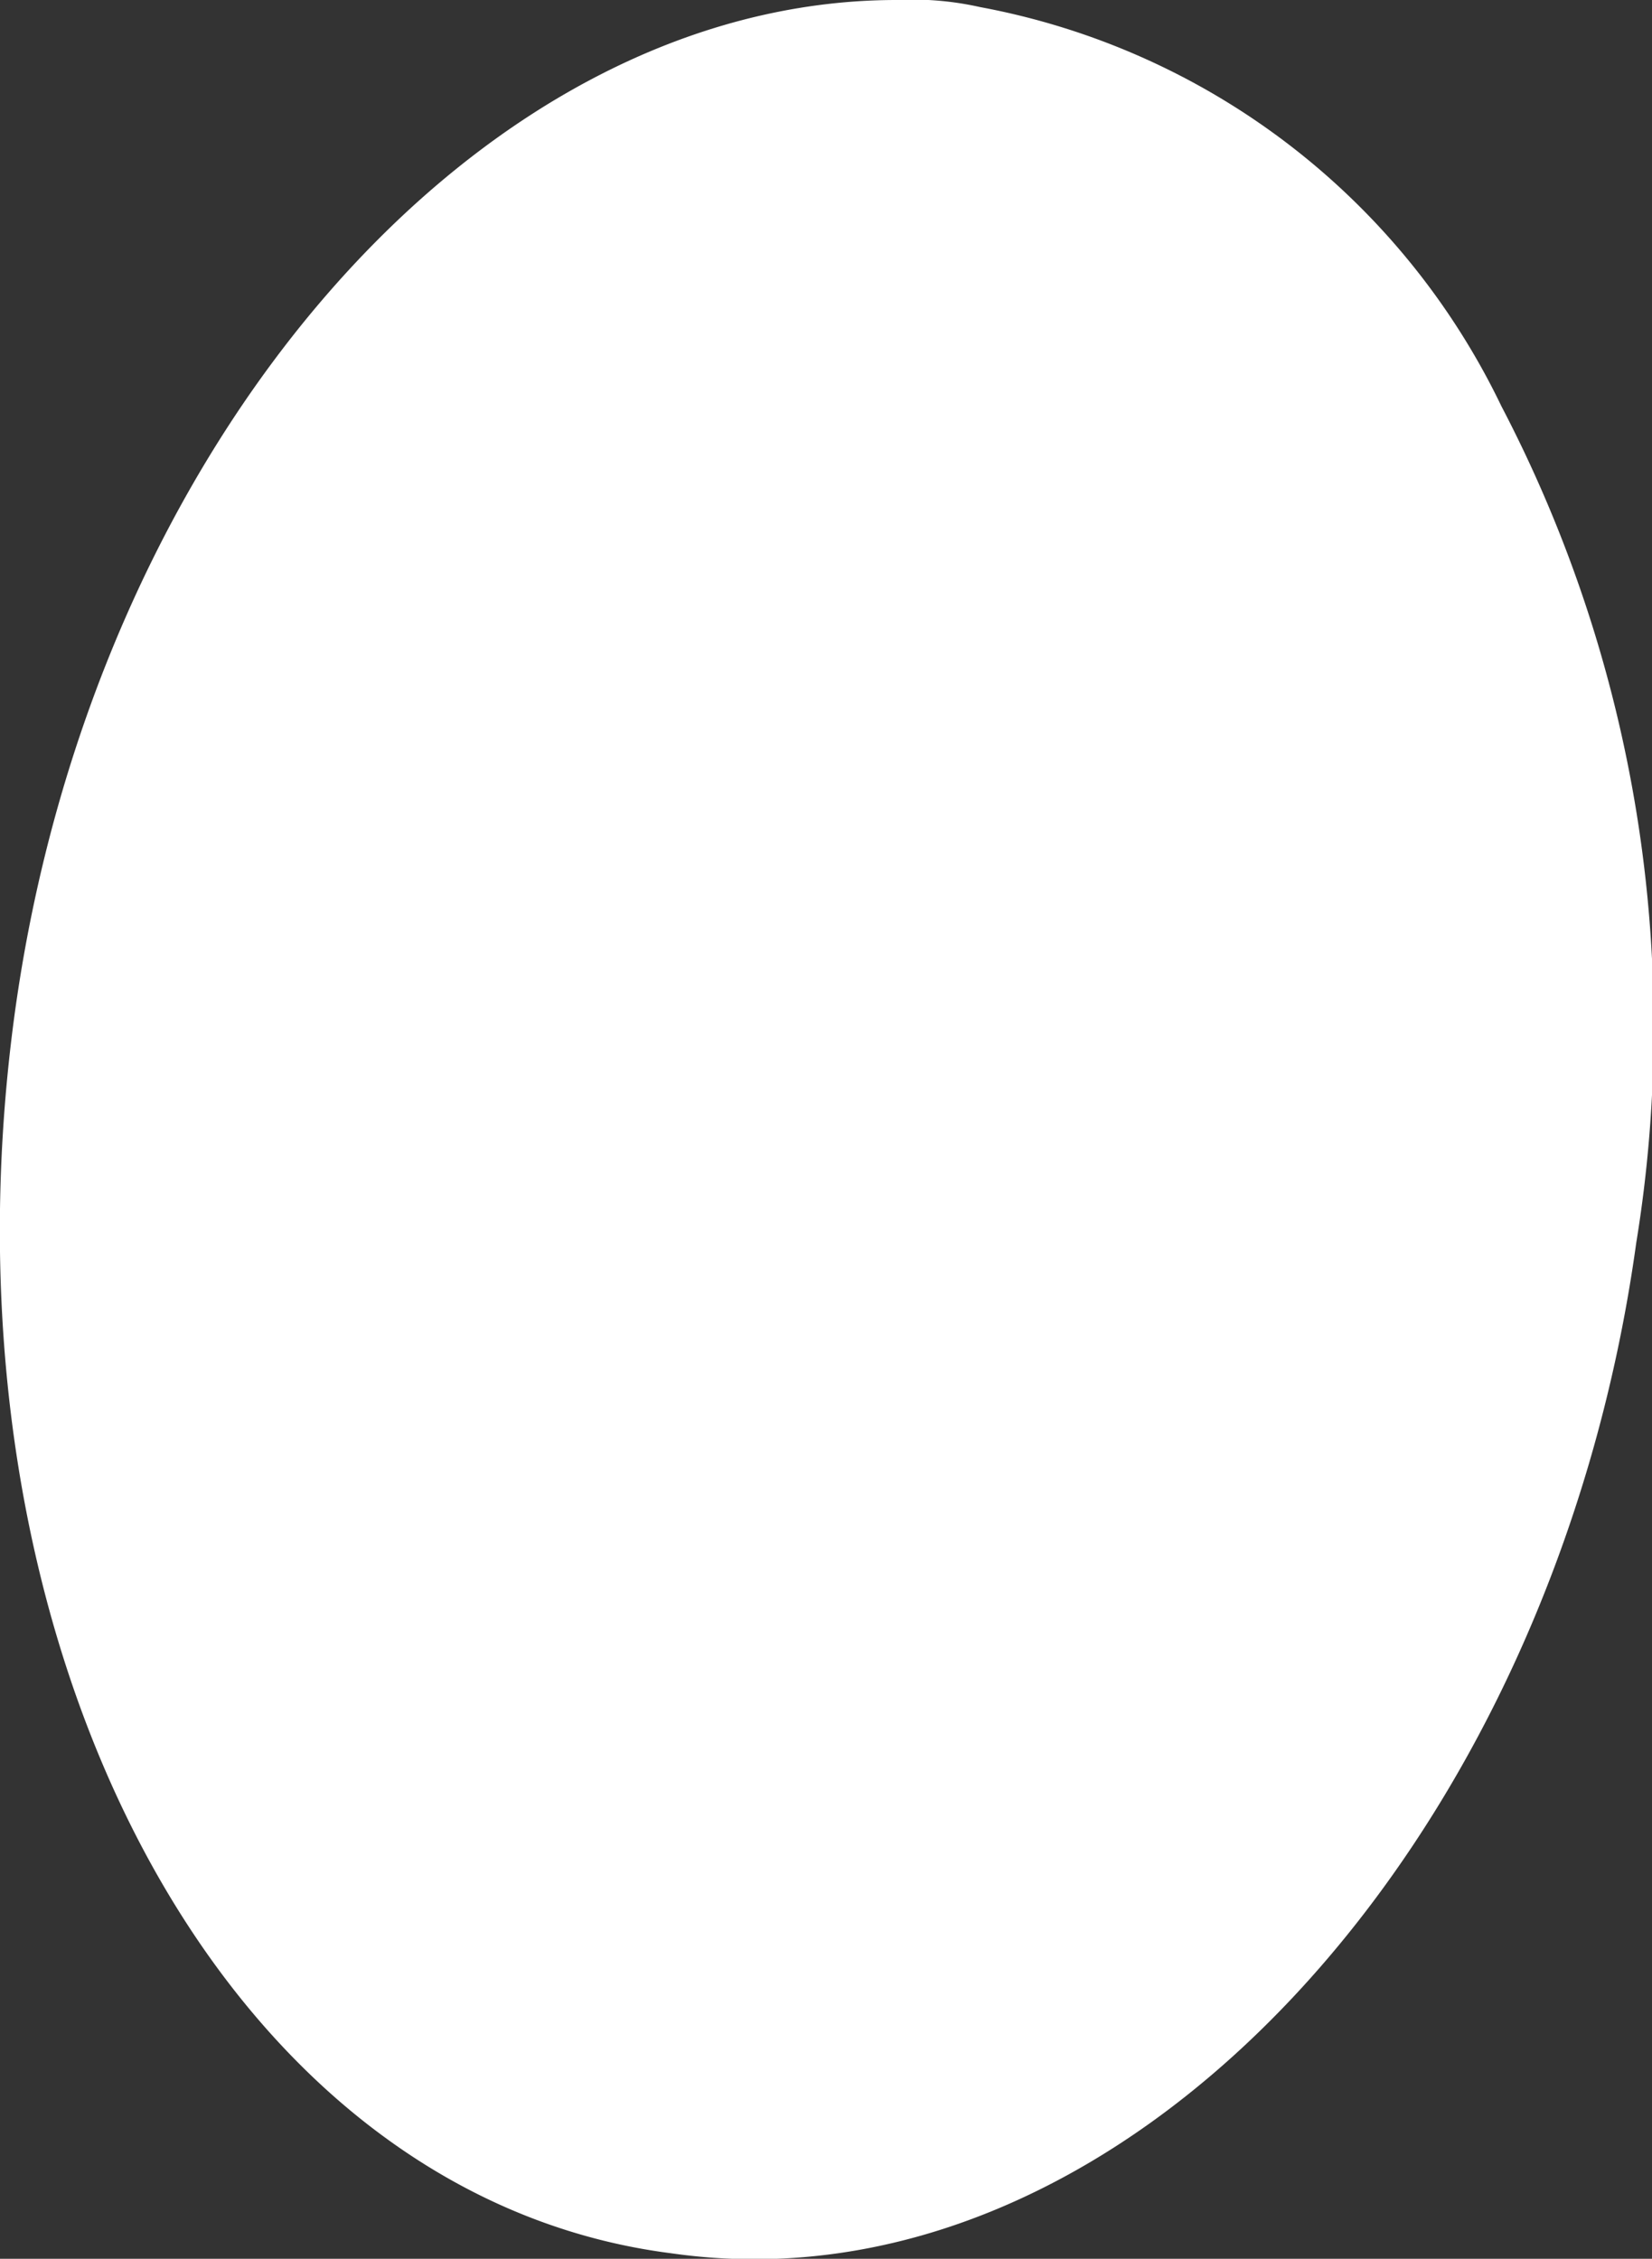
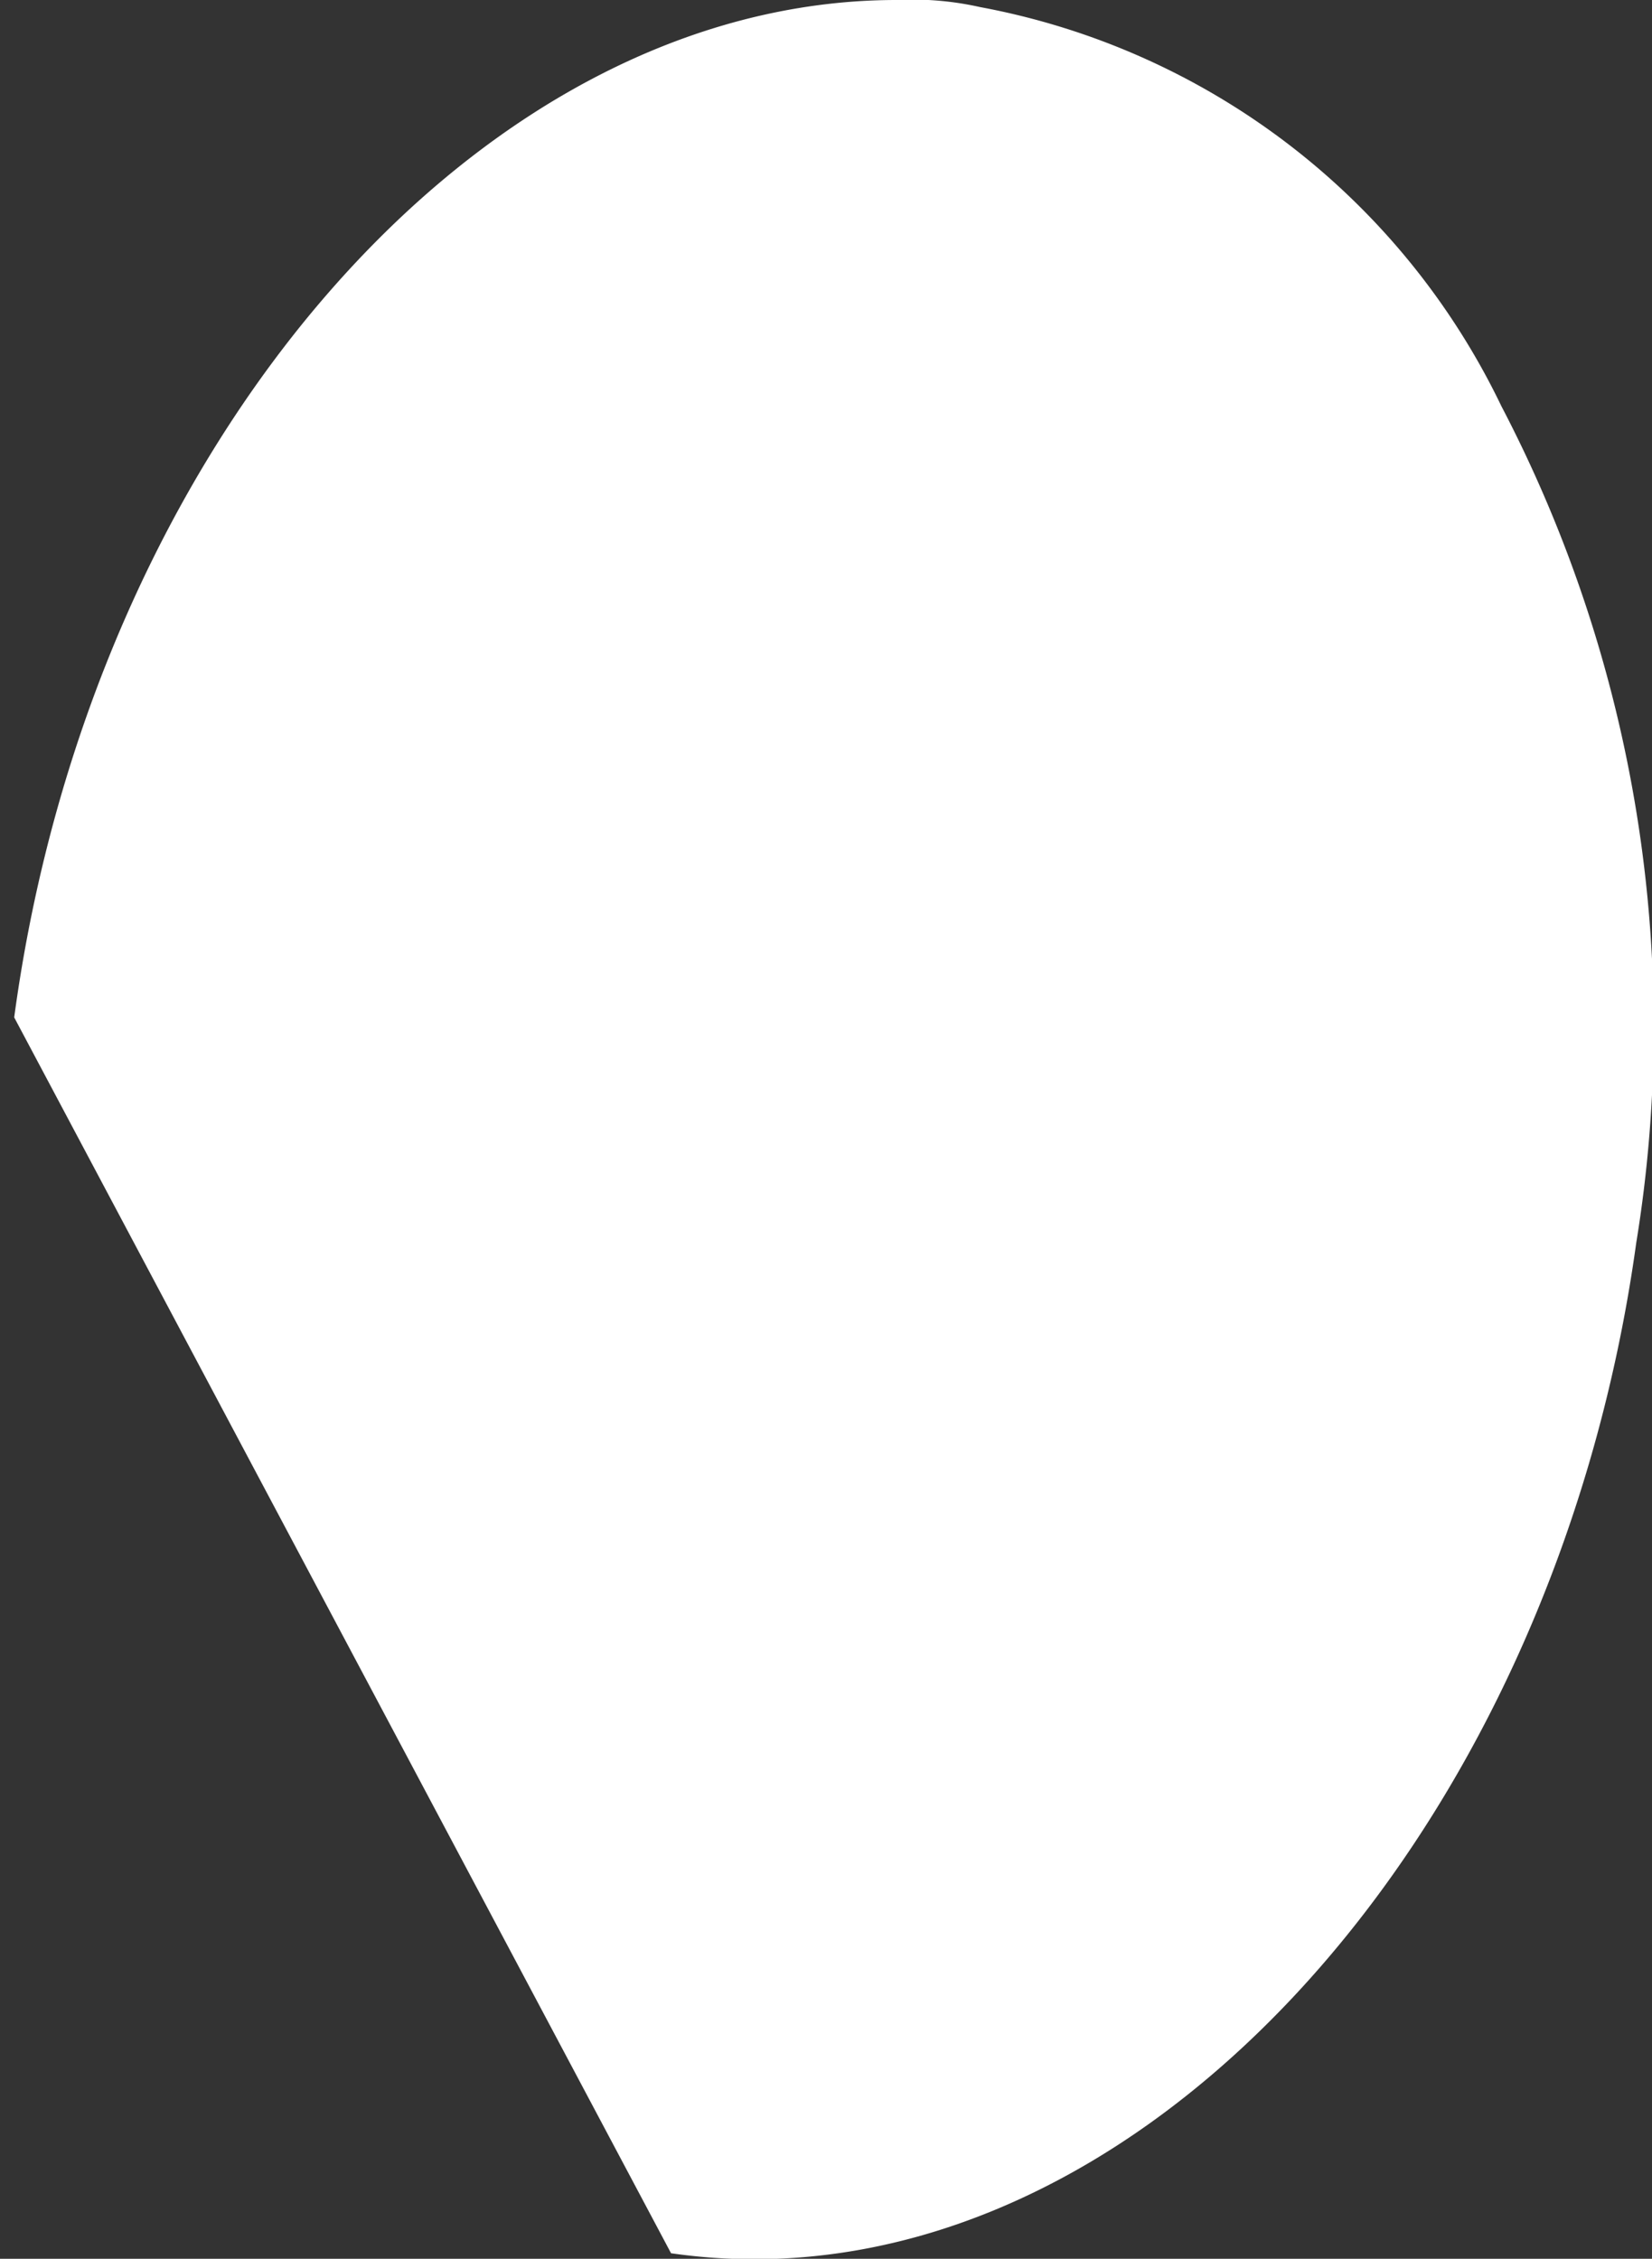
<svg xmlns="http://www.w3.org/2000/svg" id="Capa_1" data-name="Capa 1" viewBox="0 0 20.95 28.64">
  <rect x="0" y="0" width="20.95" height="28.64" fill="#333333" stroke="none" />
  <defs>
    <style>.cls-1{fill:#fff;}</style>
  </defs>
  <title>подушечка 3</title>
-   <path class="cls-1" d="M59.94,41.81c5.71.82,11.18-5.14,12.24-12.81a17,17,0,0,0-1.71-10.61,9.2,9.2,0,0,0-6.61-5.06,3.92,3.92,0,0,0-1.06-.09c-5.31,0-10.21,5.64-11.19,12.9C50.55,34.06,54.23,41.08,59.94,41.81Z" transform="translate(-51.43 -13.24)" />
+   <path class="cls-1" d="M59.94,41.81c5.71.82,11.18-5.14,12.24-12.81a17,17,0,0,0-1.71-10.61,9.2,9.2,0,0,0-6.61-5.06,3.92,3.92,0,0,0-1.06-.09c-5.31,0-10.21,5.64-11.19,12.9Z" transform="translate(-51.43 -13.24)" />
</svg>